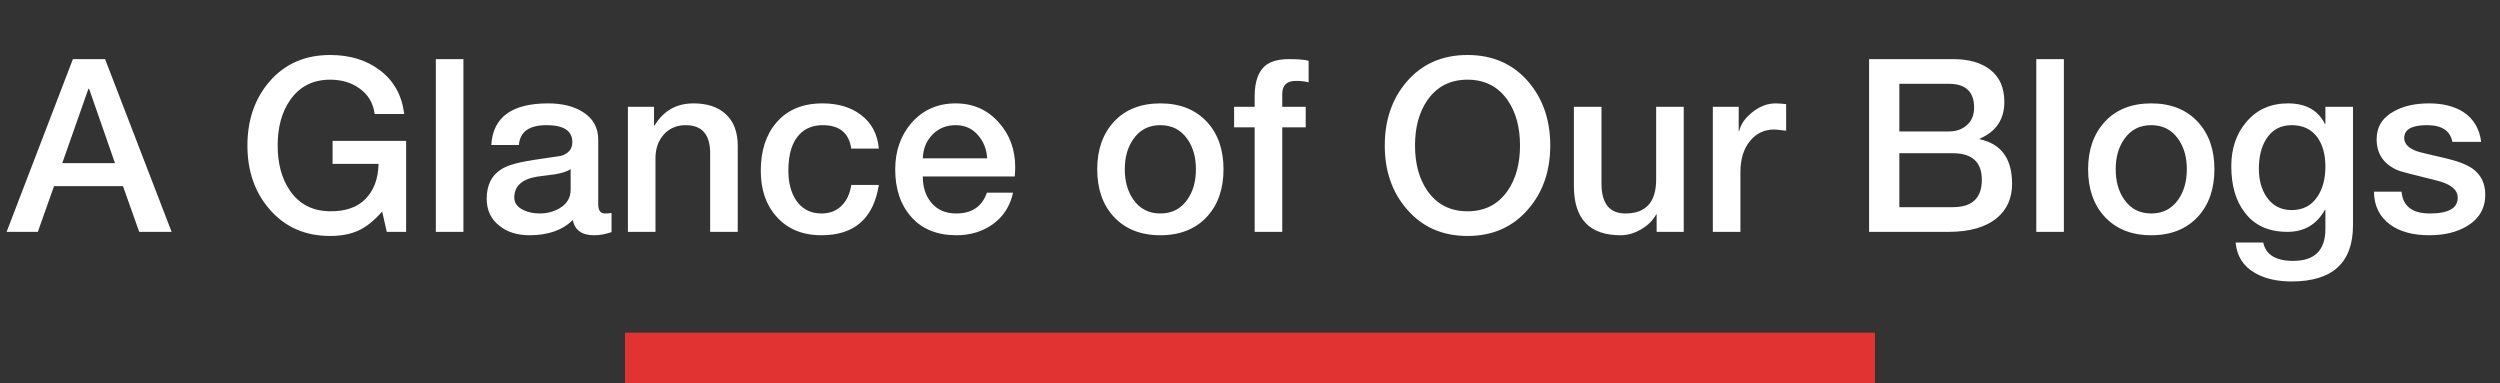
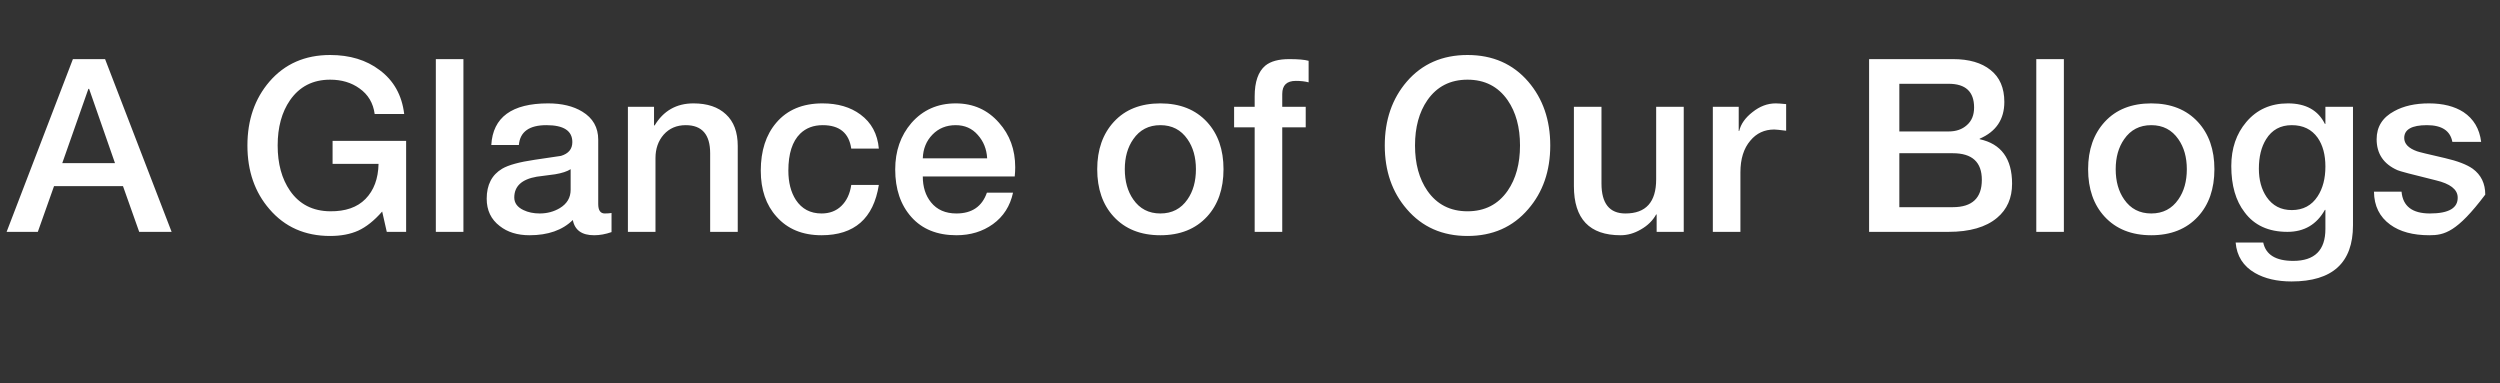
<svg xmlns="http://www.w3.org/2000/svg" width="248" height="38" viewBox="0 0 248 38" fill="none">
  <rect x="0" y="0" width="248" height="38" fill="#333333" stroke="none" />
-   <path d="M8.768 8.816L6.176 16.184H11.408L8.84 8.816H8.768ZM0.656 23L7.232 5.864H10.424L17.024 23H13.808L12.2 18.464H5.36L3.752 23H0.656ZM40.288 13.976V23H38.368L37.912 20.984C37.128 21.88 36.336 22.512 35.536 22.88C34.752 23.232 33.824 23.408 32.752 23.408C30.256 23.408 28.248 22.52 26.728 20.744C25.272 19.064 24.544 16.96 24.544 14.432C24.544 11.904 25.272 9.792 26.728 8.096C28.248 6.336 30.256 5.456 32.752 5.456C34.704 5.456 36.336 5.952 37.648 6.944C39.056 7.984 39.872 9.44 40.096 11.312H37.168C37.024 10.224 36.52 9.376 35.656 8.768C34.856 8.192 33.888 7.904 32.752 7.904C31.04 7.904 29.712 8.584 28.768 9.944C27.952 11.128 27.544 12.624 27.544 14.432C27.544 16.24 27.952 17.736 28.768 18.92C29.696 20.264 31.024 20.944 32.752 20.96C34.272 20.976 35.44 20.568 36.256 19.736C37.088 18.888 37.52 17.728 37.552 16.256H32.992V13.976H40.288ZM43.235 23V5.864H45.971V23H43.235ZM56.608 18.824V16.784C56.256 17.008 55.744 17.176 55.072 17.288C54.464 17.368 53.856 17.448 53.248 17.528C51.76 17.784 51.016 18.472 51.016 19.592C51.016 20.136 51.32 20.552 51.928 20.84C52.392 21.064 52.928 21.176 53.536 21.176C54.272 21.176 54.936 21 55.528 20.648C56.248 20.216 56.608 19.608 56.608 18.824ZM59.344 13.856V20.24C59.344 20.864 59.56 21.176 59.992 21.176C60.248 21.176 60.472 21.16 60.664 21.128V23.024C60.072 23.232 59.496 23.336 58.936 23.336C57.72 23.336 57.016 22.832 56.824 21.824C55.8 22.832 54.368 23.336 52.528 23.336C51.328 23.336 50.344 23.032 49.576 22.424C48.712 21.768 48.28 20.864 48.28 19.712C48.28 18.336 48.792 17.344 49.816 16.736C50.44 16.368 51.52 16.072 53.056 15.848C54.784 15.592 55.648 15.464 55.648 15.464C56.4 15.24 56.776 14.784 56.776 14.096C56.776 12.976 55.92 12.416 54.208 12.416C52.496 12.416 51.584 13.072 51.472 14.384H48.736C48.896 11.632 50.776 10.256 54.376 10.256C55.736 10.256 56.864 10.528 57.76 11.072C58.816 11.712 59.344 12.64 59.344 13.856ZM62.288 23V10.592H64.88V12.416L64.928 12.464C65.808 10.992 67.096 10.256 68.792 10.256C70.168 10.256 71.24 10.616 72.008 11.336C72.792 12.056 73.184 13.104 73.184 14.48V23H70.448V15.2C70.448 13.344 69.64 12.416 68.024 12.416C67.128 12.416 66.4 12.728 65.84 13.352C65.296 13.976 65.024 14.752 65.024 15.68V23H62.288ZM87.181 14.744H84.445C84.221 13.192 83.277 12.416 81.613 12.416C80.701 12.416 79.957 12.696 79.381 13.256C78.597 14.024 78.205 15.248 78.205 16.928C78.205 18.096 78.453 19.064 78.949 19.832C79.541 20.728 80.389 21.176 81.493 21.176C82.293 21.176 82.949 20.928 83.461 20.432C83.989 19.92 84.317 19.224 84.445 18.344H87.181C86.653 21.672 84.757 23.336 81.493 23.336C79.605 23.336 78.117 22.72 77.029 21.488C75.989 20.336 75.469 18.816 75.469 16.928C75.469 14.96 75.981 13.376 77.005 12.176C78.093 10.896 79.621 10.256 81.589 10.256C83.109 10.256 84.365 10.624 85.357 11.36C86.445 12.16 87.053 13.288 87.181 14.744ZM100.661 17.504H91.541C91.541 18.544 91.813 19.4 92.357 20.072C92.949 20.808 93.789 21.176 94.877 21.176C96.413 21.176 97.421 20.488 97.901 19.112H100.493C100.205 20.44 99.541 21.48 98.501 22.232C97.477 22.968 96.269 23.336 94.877 23.336C92.973 23.336 91.485 22.736 90.413 21.536C89.341 20.336 88.805 18.76 88.805 16.808C88.805 14.984 89.341 13.448 90.413 12.2C91.549 10.904 93.013 10.256 94.805 10.256C96.549 10.256 97.981 10.896 99.101 12.176C100.173 13.376 100.709 14.848 100.709 16.592C100.709 16.896 100.693 17.2 100.661 17.504ZM91.541 15.704H97.925C97.877 14.792 97.565 14.016 96.989 13.376C96.429 12.736 95.701 12.416 94.805 12.416C93.877 12.416 93.109 12.728 92.501 13.352C91.893 13.976 91.573 14.76 91.541 15.704ZM115.108 21.176C116.26 21.176 117.156 20.712 117.796 19.784C118.356 18.984 118.636 17.984 118.636 16.784C118.636 15.6 118.356 14.608 117.796 13.808C117.156 12.88 116.26 12.416 115.108 12.416C113.956 12.416 113.06 12.88 112.42 13.808C111.86 14.608 111.58 15.6 111.58 16.784C111.58 17.984 111.86 18.984 112.42 19.784C113.06 20.712 113.956 21.176 115.108 21.176ZM115.108 23.336C113.156 23.336 111.612 22.72 110.476 21.488C109.388 20.304 108.844 18.736 108.844 16.784C108.844 14.848 109.396 13.28 110.5 12.08C111.62 10.864 113.156 10.256 115.108 10.256C117.06 10.256 118.604 10.872 119.74 12.104C120.828 13.288 121.372 14.848 121.372 16.784C121.372 18.736 120.828 20.304 119.74 21.488C118.604 22.72 117.06 23.336 115.108 23.336ZM122.423 12.632V10.592H124.463V9.56C124.463 8.12 124.815 7.104 125.519 6.512C126.047 6.08 126.839 5.864 127.895 5.864C128.775 5.864 129.415 5.92 129.815 6.032V8.168C129.463 8.072 129.039 8.024 128.543 8.024C127.647 8.024 127.199 8.456 127.199 9.32V10.592H129.527V12.632H127.199V23H124.463V12.632H122.423ZM145.577 5.456C148.073 5.456 150.081 6.336 151.601 8.096C153.057 9.792 153.785 11.904 153.785 14.432C153.785 16.96 153.057 19.064 151.601 20.744C150.081 22.52 148.073 23.408 145.577 23.408C143.081 23.408 141.073 22.52 139.553 20.744C138.097 19.064 137.369 16.96 137.369 14.432C137.369 11.904 138.097 9.792 139.553 8.096C141.073 6.336 143.081 5.456 145.577 5.456ZM145.577 7.904C143.865 7.904 142.537 8.584 141.593 9.944C140.777 11.128 140.369 12.624 140.369 14.432C140.369 16.24 140.777 17.736 141.593 18.92C142.537 20.28 143.865 20.96 145.577 20.96C147.289 20.96 148.617 20.28 149.561 18.92C150.377 17.736 150.785 16.24 150.785 14.432C150.785 12.624 150.377 11.128 149.561 9.944C148.617 8.584 147.289 7.904 145.577 7.904ZM167.027 10.592V23H164.339V21.272H164.291C163.955 21.88 163.451 22.376 162.779 22.76C162.123 23.144 161.451 23.336 160.763 23.336C157.675 23.336 156.131 21.712 156.131 18.464V10.592H158.867V18.2C158.867 20.184 159.659 21.176 161.243 21.176C163.275 21.176 164.291 20.048 164.291 17.792V10.592H167.027ZM169.913 23V10.592H172.481V12.992H172.529C172.689 12.304 173.129 11.68 173.849 11.12C174.569 10.544 175.337 10.256 176.153 10.256C176.361 10.256 176.705 10.28 177.185 10.328V12.968C176.545 12.888 176.153 12.848 176.009 12.848C175.033 12.848 174.241 13.216 173.633 13.952C172.977 14.72 172.649 15.768 172.649 17.096V23H169.913ZM188.414 15.2V20.552H193.718C195.638 20.552 196.598 19.648 196.598 17.84C196.598 16.08 195.638 15.2 193.718 15.2H188.414ZM185.414 23V5.864H193.742C195.326 5.864 196.566 6.224 197.462 6.944C198.374 7.664 198.83 8.72 198.83 10.112C198.83 11.84 198.014 13.056 196.382 13.76V13.808C198.526 14.272 199.598 15.744 199.598 18.224C199.598 19.648 199.102 20.776 198.11 21.608C197.006 22.536 195.398 23 193.286 23H185.414ZM188.414 8.312V13.04H193.31C194.046 13.04 194.646 12.832 195.11 12.416C195.59 12 195.83 11.416 195.83 10.664C195.83 9.096 194.99 8.312 193.31 8.312H188.414ZM202 23V5.864H204.736V23H202ZM213.405 21.176C214.557 21.176 215.453 20.712 216.093 19.784C216.653 18.984 216.933 17.984 216.933 16.784C216.933 15.6 216.653 14.608 216.093 13.808C215.453 12.88 214.557 12.416 213.405 12.416C212.253 12.416 211.357 12.88 210.717 13.808C210.157 14.608 209.877 15.6 209.877 16.784C209.877 17.984 210.157 18.984 210.717 19.784C211.357 20.712 212.253 21.176 213.405 21.176ZM213.405 23.336C211.453 23.336 209.909 22.72 208.773 21.488C207.685 20.304 207.141 18.736 207.141 16.784C207.141 14.848 207.693 13.28 208.797 12.08C209.917 10.864 211.453 10.256 213.405 10.256C215.357 10.256 216.901 10.872 218.037 12.104C219.125 13.288 219.669 14.848 219.669 16.784C219.669 18.736 219.125 20.304 218.037 21.488C216.901 22.72 215.357 23.336 213.405 23.336ZM227.344 20.84C228.464 20.84 229.32 20.384 229.912 19.472C230.424 18.688 230.68 17.704 230.68 16.52C230.68 15.352 230.424 14.4 229.912 13.664C229.32 12.832 228.464 12.416 227.344 12.416C226.224 12.416 225.376 12.88 224.8 13.808C224.32 14.576 224.08 15.552 224.08 16.736C224.08 17.856 224.336 18.792 224.848 19.544C225.44 20.408 226.272 20.84 227.344 20.84ZM233.416 10.592V22.352C233.416 26.064 231.384 27.92 227.32 27.92C225.88 27.92 224.672 27.64 223.696 27.08C222.528 26.408 221.888 25.4 221.776 24.056H224.512C224.768 25.272 225.76 25.88 227.488 25.88C229.616 25.88 230.68 24.824 230.68 22.712V20.816H230.632C229.816 22.272 228.576 23 226.912 23C225.04 23 223.624 22.352 222.664 21.056C221.784 19.92 221.344 18.392 221.344 16.472C221.344 14.728 221.84 13.272 222.832 12.104C223.872 10.872 225.248 10.256 226.96 10.256C228.736 10.256 229.96 10.936 230.632 12.296H230.68V10.592H233.416ZM235.498 19.016H238.234C238.362 20.456 239.298 21.176 241.042 21.176C242.93 21.176 243.85 20.632 243.802 19.544C243.77 18.776 243.05 18.224 241.642 17.888C239.29 17.312 238.018 16.976 237.826 16.88C236.45 16.272 235.762 15.248 235.762 13.808C235.762 12.576 236.346 11.648 237.514 11.024C238.442 10.512 239.586 10.256 240.946 10.256C242.338 10.256 243.482 10.544 244.378 11.12C245.386 11.792 245.97 12.776 246.13 14.072H243.274C243.066 12.968 242.226 12.416 240.754 12.416C239.25 12.416 238.498 12.84 238.498 13.688C238.498 14.264 238.922 14.704 239.77 15.008C239.93 15.072 240.85 15.296 242.53 15.68C243.778 15.968 244.698 16.32 245.29 16.736C246.122 17.344 246.538 18.2 246.538 19.304C246.538 20.664 245.938 21.704 244.738 22.424C243.73 23.032 242.482 23.336 240.994 23.336C239.362 23.336 238.066 22.984 237.106 22.28C236.05 21.512 235.514 20.424 235.498 19.016Z" fill="white" />
-   <rect x="62" y="33" width="124" height="5" fill="#E23333" />
+   <path d="M8.768 8.816L6.176 16.184H11.408L8.84 8.816H8.768ZM0.656 23L7.232 5.864H10.424L17.024 23H13.808L12.2 18.464H5.36L3.752 23H0.656ZM40.288 13.976V23H38.368L37.912 20.984C37.128 21.88 36.336 22.512 35.536 22.88C34.752 23.232 33.824 23.408 32.752 23.408C30.256 23.408 28.248 22.52 26.728 20.744C25.272 19.064 24.544 16.96 24.544 14.432C24.544 11.904 25.272 9.792 26.728 8.096C28.248 6.336 30.256 5.456 32.752 5.456C34.704 5.456 36.336 5.952 37.648 6.944C39.056 7.984 39.872 9.44 40.096 11.312H37.168C37.024 10.224 36.52 9.376 35.656 8.768C34.856 8.192 33.888 7.904 32.752 7.904C31.04 7.904 29.712 8.584 28.768 9.944C27.952 11.128 27.544 12.624 27.544 14.432C27.544 16.24 27.952 17.736 28.768 18.92C29.696 20.264 31.024 20.944 32.752 20.96C34.272 20.976 35.44 20.568 36.256 19.736C37.088 18.888 37.52 17.728 37.552 16.256H32.992V13.976H40.288ZM43.235 23V5.864H45.971V23H43.235ZM56.608 18.824V16.784C56.256 17.008 55.744 17.176 55.072 17.288C54.464 17.368 53.856 17.448 53.248 17.528C51.76 17.784 51.016 18.472 51.016 19.592C51.016 20.136 51.32 20.552 51.928 20.84C52.392 21.064 52.928 21.176 53.536 21.176C54.272 21.176 54.936 21 55.528 20.648C56.248 20.216 56.608 19.608 56.608 18.824ZM59.344 13.856V20.24C59.344 20.864 59.56 21.176 59.992 21.176C60.248 21.176 60.472 21.16 60.664 21.128V23.024C60.072 23.232 59.496 23.336 58.936 23.336C57.72 23.336 57.016 22.832 56.824 21.824C55.8 22.832 54.368 23.336 52.528 23.336C51.328 23.336 50.344 23.032 49.576 22.424C48.712 21.768 48.28 20.864 48.28 19.712C48.28 18.336 48.792 17.344 49.816 16.736C50.44 16.368 51.52 16.072 53.056 15.848C54.784 15.592 55.648 15.464 55.648 15.464C56.4 15.24 56.776 14.784 56.776 14.096C56.776 12.976 55.92 12.416 54.208 12.416C52.496 12.416 51.584 13.072 51.472 14.384H48.736C48.896 11.632 50.776 10.256 54.376 10.256C55.736 10.256 56.864 10.528 57.76 11.072C58.816 11.712 59.344 12.64 59.344 13.856ZM62.288 23V10.592H64.88V12.416L64.928 12.464C65.808 10.992 67.096 10.256 68.792 10.256C70.168 10.256 71.24 10.616 72.008 11.336C72.792 12.056 73.184 13.104 73.184 14.48V23H70.448V15.2C70.448 13.344 69.64 12.416 68.024 12.416C67.128 12.416 66.4 12.728 65.84 13.352C65.296 13.976 65.024 14.752 65.024 15.68V23H62.288ZM87.181 14.744H84.445C84.221 13.192 83.277 12.416 81.613 12.416C80.701 12.416 79.957 12.696 79.381 13.256C78.597 14.024 78.205 15.248 78.205 16.928C78.205 18.096 78.453 19.064 78.949 19.832C79.541 20.728 80.389 21.176 81.493 21.176C82.293 21.176 82.949 20.928 83.461 20.432C83.989 19.92 84.317 19.224 84.445 18.344H87.181C86.653 21.672 84.757 23.336 81.493 23.336C79.605 23.336 78.117 22.72 77.029 21.488C75.989 20.336 75.469 18.816 75.469 16.928C75.469 14.96 75.981 13.376 77.005 12.176C78.093 10.896 79.621 10.256 81.589 10.256C83.109 10.256 84.365 10.624 85.357 11.36C86.445 12.16 87.053 13.288 87.181 14.744ZM100.661 17.504H91.541C91.541 18.544 91.813 19.4 92.357 20.072C92.949 20.808 93.789 21.176 94.877 21.176C96.413 21.176 97.421 20.488 97.901 19.112H100.493C100.205 20.44 99.541 21.48 98.501 22.232C97.477 22.968 96.269 23.336 94.877 23.336C92.973 23.336 91.485 22.736 90.413 21.536C89.341 20.336 88.805 18.76 88.805 16.808C88.805 14.984 89.341 13.448 90.413 12.2C91.549 10.904 93.013 10.256 94.805 10.256C96.549 10.256 97.981 10.896 99.101 12.176C100.173 13.376 100.709 14.848 100.709 16.592C100.709 16.896 100.693 17.2 100.661 17.504ZM91.541 15.704H97.925C97.877 14.792 97.565 14.016 96.989 13.376C96.429 12.736 95.701 12.416 94.805 12.416C93.877 12.416 93.109 12.728 92.501 13.352C91.893 13.976 91.573 14.76 91.541 15.704ZM115.108 21.176C116.26 21.176 117.156 20.712 117.796 19.784C118.356 18.984 118.636 17.984 118.636 16.784C118.636 15.6 118.356 14.608 117.796 13.808C117.156 12.88 116.26 12.416 115.108 12.416C113.956 12.416 113.06 12.88 112.42 13.808C111.86 14.608 111.58 15.6 111.58 16.784C111.58 17.984 111.86 18.984 112.42 19.784C113.06 20.712 113.956 21.176 115.108 21.176ZM115.108 23.336C113.156 23.336 111.612 22.72 110.476 21.488C109.388 20.304 108.844 18.736 108.844 16.784C108.844 14.848 109.396 13.28 110.5 12.08C111.62 10.864 113.156 10.256 115.108 10.256C117.06 10.256 118.604 10.872 119.74 12.104C120.828 13.288 121.372 14.848 121.372 16.784C121.372 18.736 120.828 20.304 119.74 21.488C118.604 22.72 117.06 23.336 115.108 23.336ZM122.423 12.632V10.592H124.463V9.56C124.463 8.12 124.815 7.104 125.519 6.512C126.047 6.08 126.839 5.864 127.895 5.864C128.775 5.864 129.415 5.92 129.815 6.032V8.168C129.463 8.072 129.039 8.024 128.543 8.024C127.647 8.024 127.199 8.456 127.199 9.32V10.592H129.527V12.632H127.199V23H124.463V12.632H122.423ZM145.577 5.456C148.073 5.456 150.081 6.336 151.601 8.096C153.057 9.792 153.785 11.904 153.785 14.432C153.785 16.96 153.057 19.064 151.601 20.744C150.081 22.52 148.073 23.408 145.577 23.408C143.081 23.408 141.073 22.52 139.553 20.744C138.097 19.064 137.369 16.96 137.369 14.432C137.369 11.904 138.097 9.792 139.553 8.096C141.073 6.336 143.081 5.456 145.577 5.456ZM145.577 7.904C143.865 7.904 142.537 8.584 141.593 9.944C140.777 11.128 140.369 12.624 140.369 14.432C140.369 16.24 140.777 17.736 141.593 18.92C142.537 20.28 143.865 20.96 145.577 20.96C147.289 20.96 148.617 20.28 149.561 18.92C150.377 17.736 150.785 16.24 150.785 14.432C150.785 12.624 150.377 11.128 149.561 9.944C148.617 8.584 147.289 7.904 145.577 7.904ZM167.027 10.592V23H164.339V21.272H164.291C163.955 21.88 163.451 22.376 162.779 22.76C162.123 23.144 161.451 23.336 160.763 23.336C157.675 23.336 156.131 21.712 156.131 18.464V10.592H158.867V18.2C158.867 20.184 159.659 21.176 161.243 21.176C163.275 21.176 164.291 20.048 164.291 17.792V10.592H167.027ZM169.913 23V10.592H172.481V12.992H172.529C172.689 12.304 173.129 11.68 173.849 11.12C174.569 10.544 175.337 10.256 176.153 10.256C176.361 10.256 176.705 10.28 177.185 10.328V12.968C176.545 12.888 176.153 12.848 176.009 12.848C175.033 12.848 174.241 13.216 173.633 13.952C172.977 14.72 172.649 15.768 172.649 17.096V23H169.913ZM188.414 15.2V20.552H193.718C195.638 20.552 196.598 19.648 196.598 17.84C196.598 16.08 195.638 15.2 193.718 15.2H188.414ZM185.414 23V5.864H193.742C195.326 5.864 196.566 6.224 197.462 6.944C198.374 7.664 198.83 8.72 198.83 10.112C198.83 11.84 198.014 13.056 196.382 13.76V13.808C198.526 14.272 199.598 15.744 199.598 18.224C199.598 19.648 199.102 20.776 198.11 21.608C197.006 22.536 195.398 23 193.286 23H185.414ZM188.414 8.312V13.04H193.31C194.046 13.04 194.646 12.832 195.11 12.416C195.59 12 195.83 11.416 195.83 10.664C195.83 9.096 194.99 8.312 193.31 8.312H188.414ZM202 23V5.864H204.736V23H202ZM213.405 21.176C214.557 21.176 215.453 20.712 216.093 19.784C216.653 18.984 216.933 17.984 216.933 16.784C216.933 15.6 216.653 14.608 216.093 13.808C215.453 12.88 214.557 12.416 213.405 12.416C212.253 12.416 211.357 12.88 210.717 13.808C210.157 14.608 209.877 15.6 209.877 16.784C209.877 17.984 210.157 18.984 210.717 19.784C211.357 20.712 212.253 21.176 213.405 21.176ZM213.405 23.336C211.453 23.336 209.909 22.72 208.773 21.488C207.685 20.304 207.141 18.736 207.141 16.784C207.141 14.848 207.693 13.28 208.797 12.08C209.917 10.864 211.453 10.256 213.405 10.256C215.357 10.256 216.901 10.872 218.037 12.104C219.125 13.288 219.669 14.848 219.669 16.784C219.669 18.736 219.125 20.304 218.037 21.488C216.901 22.72 215.357 23.336 213.405 23.336ZM227.344 20.84C228.464 20.84 229.32 20.384 229.912 19.472C230.424 18.688 230.68 17.704 230.68 16.52C230.68 15.352 230.424 14.4 229.912 13.664C229.32 12.832 228.464 12.416 227.344 12.416C226.224 12.416 225.376 12.88 224.8 13.808C224.32 14.576 224.08 15.552 224.08 16.736C224.08 17.856 224.336 18.792 224.848 19.544C225.44 20.408 226.272 20.84 227.344 20.84ZM233.416 10.592V22.352C233.416 26.064 231.384 27.92 227.32 27.92C225.88 27.92 224.672 27.64 223.696 27.08C222.528 26.408 221.888 25.4 221.776 24.056H224.512C224.768 25.272 225.76 25.88 227.488 25.88C229.616 25.88 230.68 24.824 230.68 22.712V20.816H230.632C229.816 22.272 228.576 23 226.912 23C225.04 23 223.624 22.352 222.664 21.056C221.784 19.92 221.344 18.392 221.344 16.472C221.344 14.728 221.84 13.272 222.832 12.104C223.872 10.872 225.248 10.256 226.96 10.256C228.736 10.256 229.96 10.936 230.632 12.296H230.68V10.592H233.416ZM235.498 19.016H238.234C238.362 20.456 239.298 21.176 241.042 21.176C242.93 21.176 243.85 20.632 243.802 19.544C243.77 18.776 243.05 18.224 241.642 17.888C239.29 17.312 238.018 16.976 237.826 16.88C236.45 16.272 235.762 15.248 235.762 13.808C235.762 12.576 236.346 11.648 237.514 11.024C238.442 10.512 239.586 10.256 240.946 10.256C242.338 10.256 243.482 10.544 244.378 11.12C245.386 11.792 245.97 12.776 246.13 14.072H243.274C243.066 12.968 242.226 12.416 240.754 12.416C239.25 12.416 238.498 12.84 238.498 13.688C238.498 14.264 238.922 14.704 239.77 15.008C239.93 15.072 240.85 15.296 242.53 15.68C243.778 15.968 244.698 16.32 245.29 16.736C246.122 17.344 246.538 18.2 246.538 19.304C243.73 23.032 242.482 23.336 240.994 23.336C239.362 23.336 238.066 22.984 237.106 22.28C236.05 21.512 235.514 20.424 235.498 19.016Z" fill="white" />
</svg>